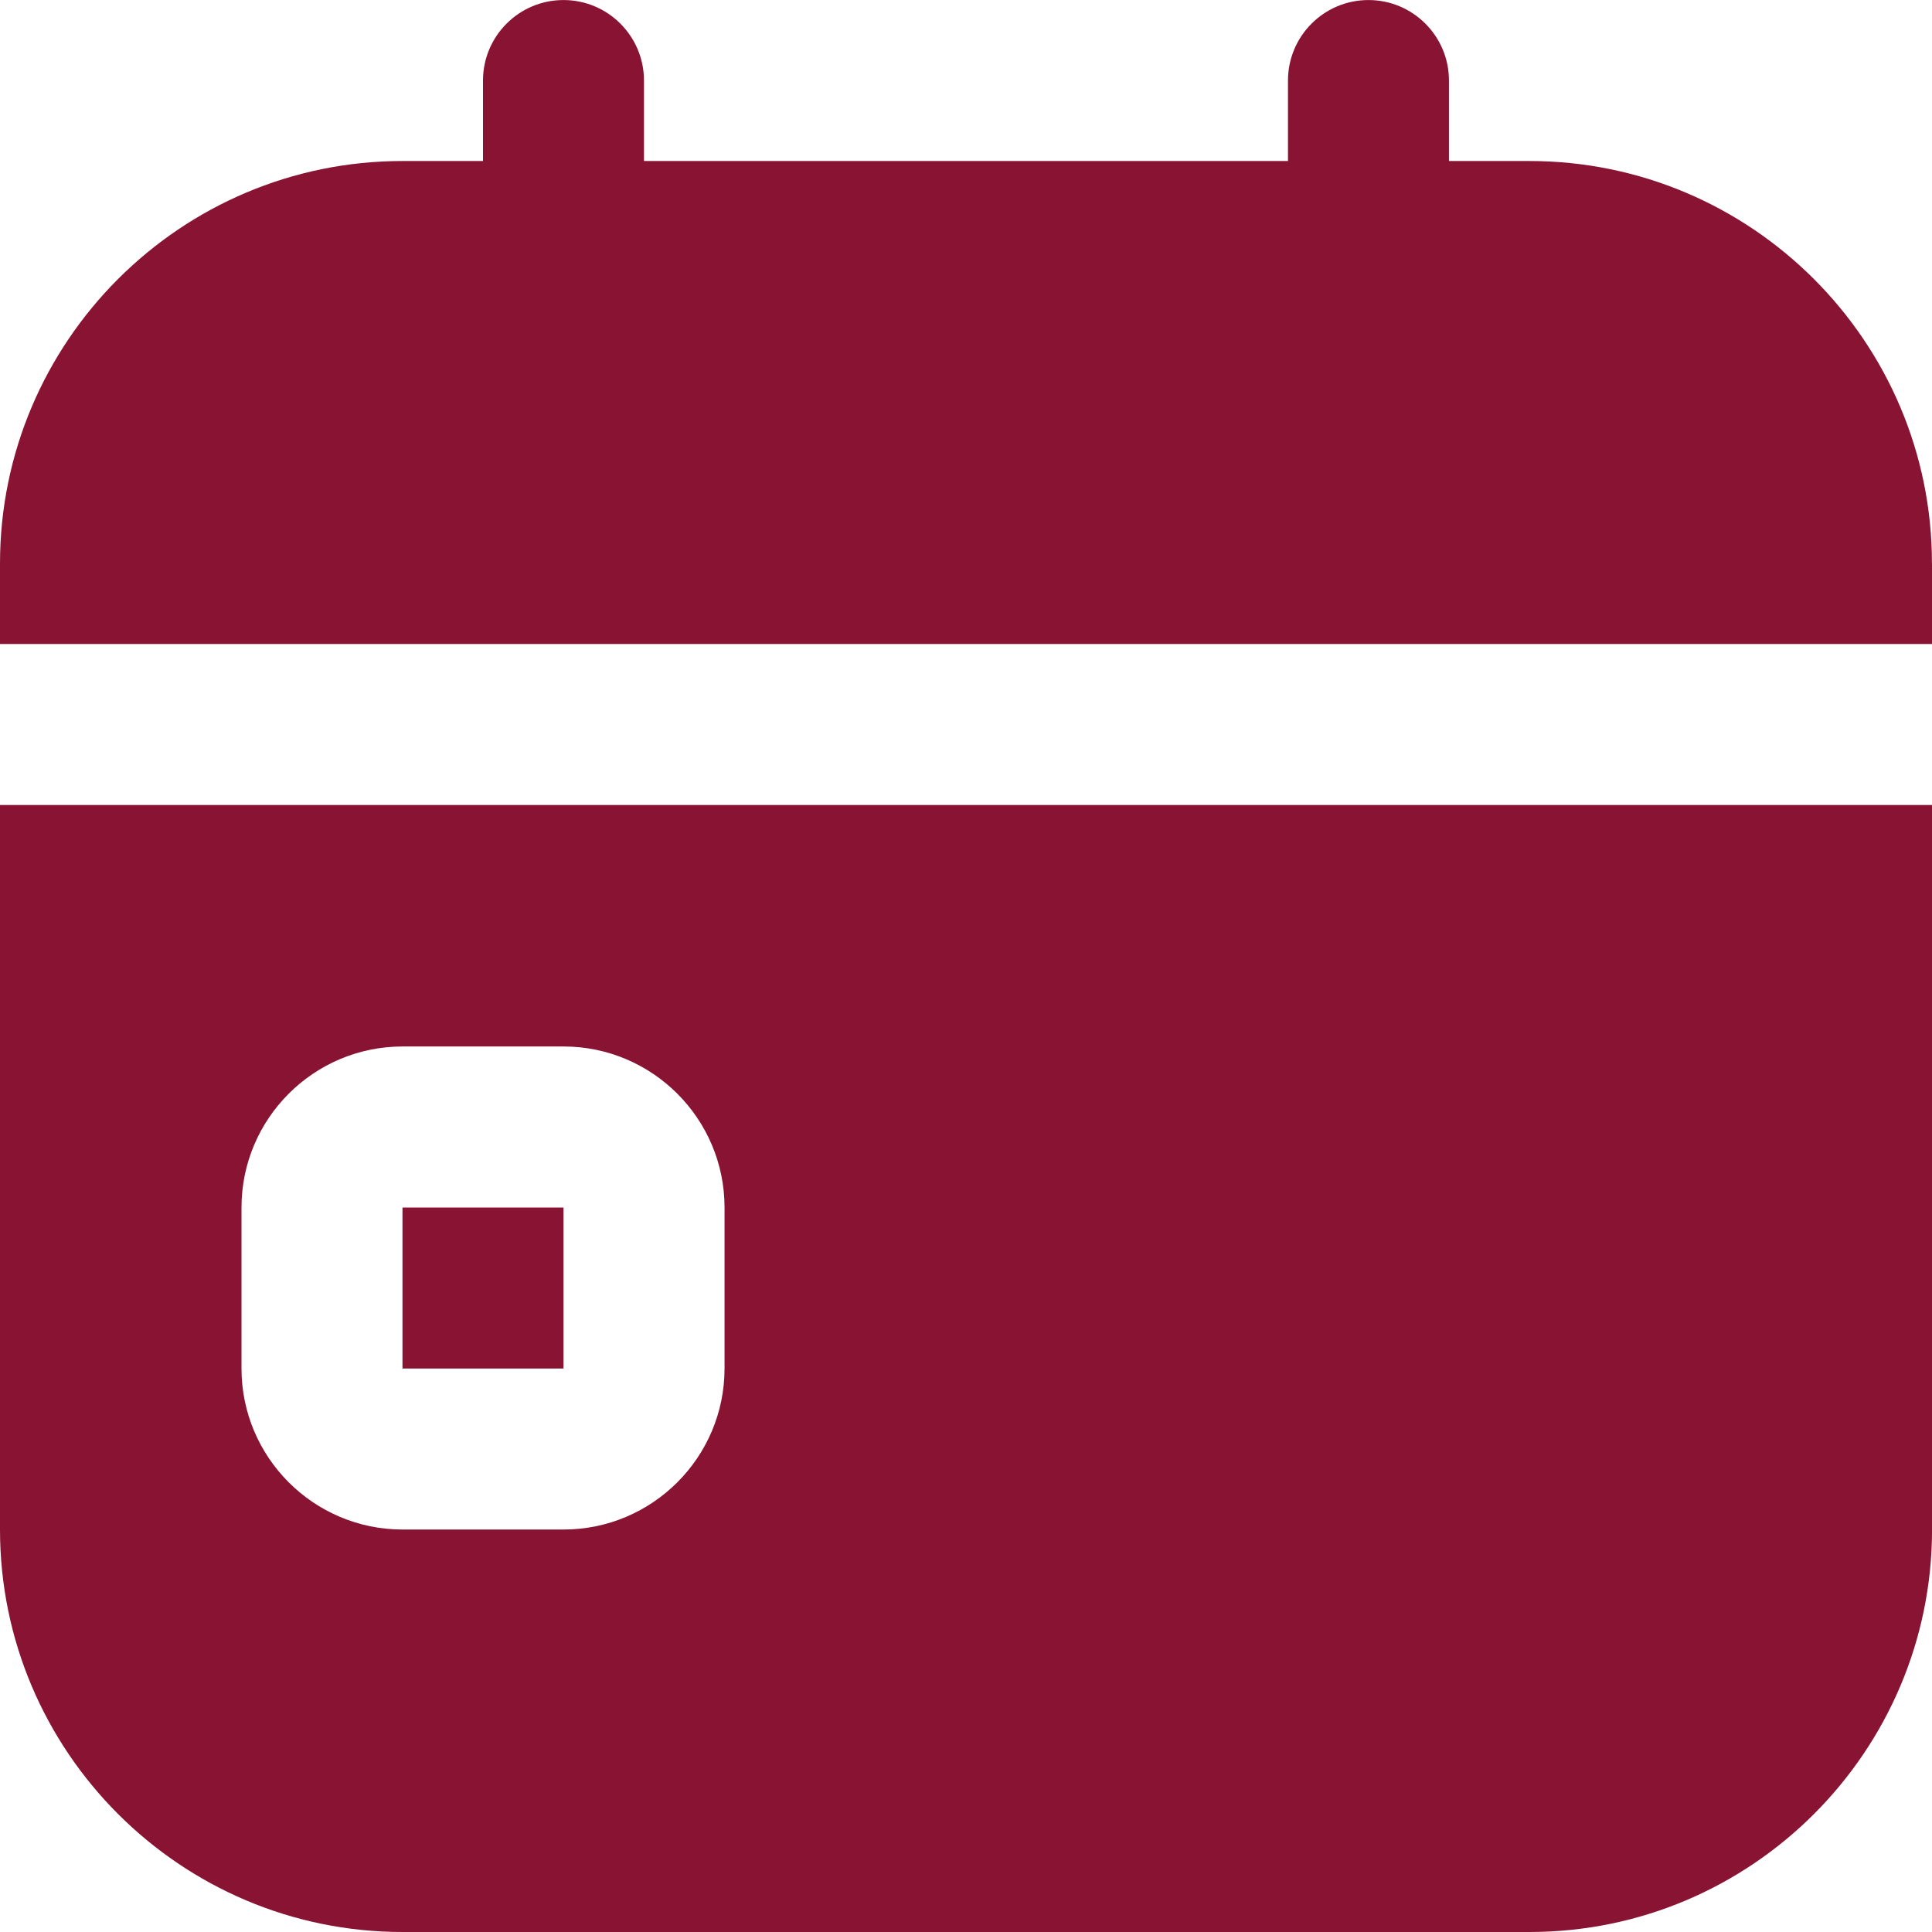
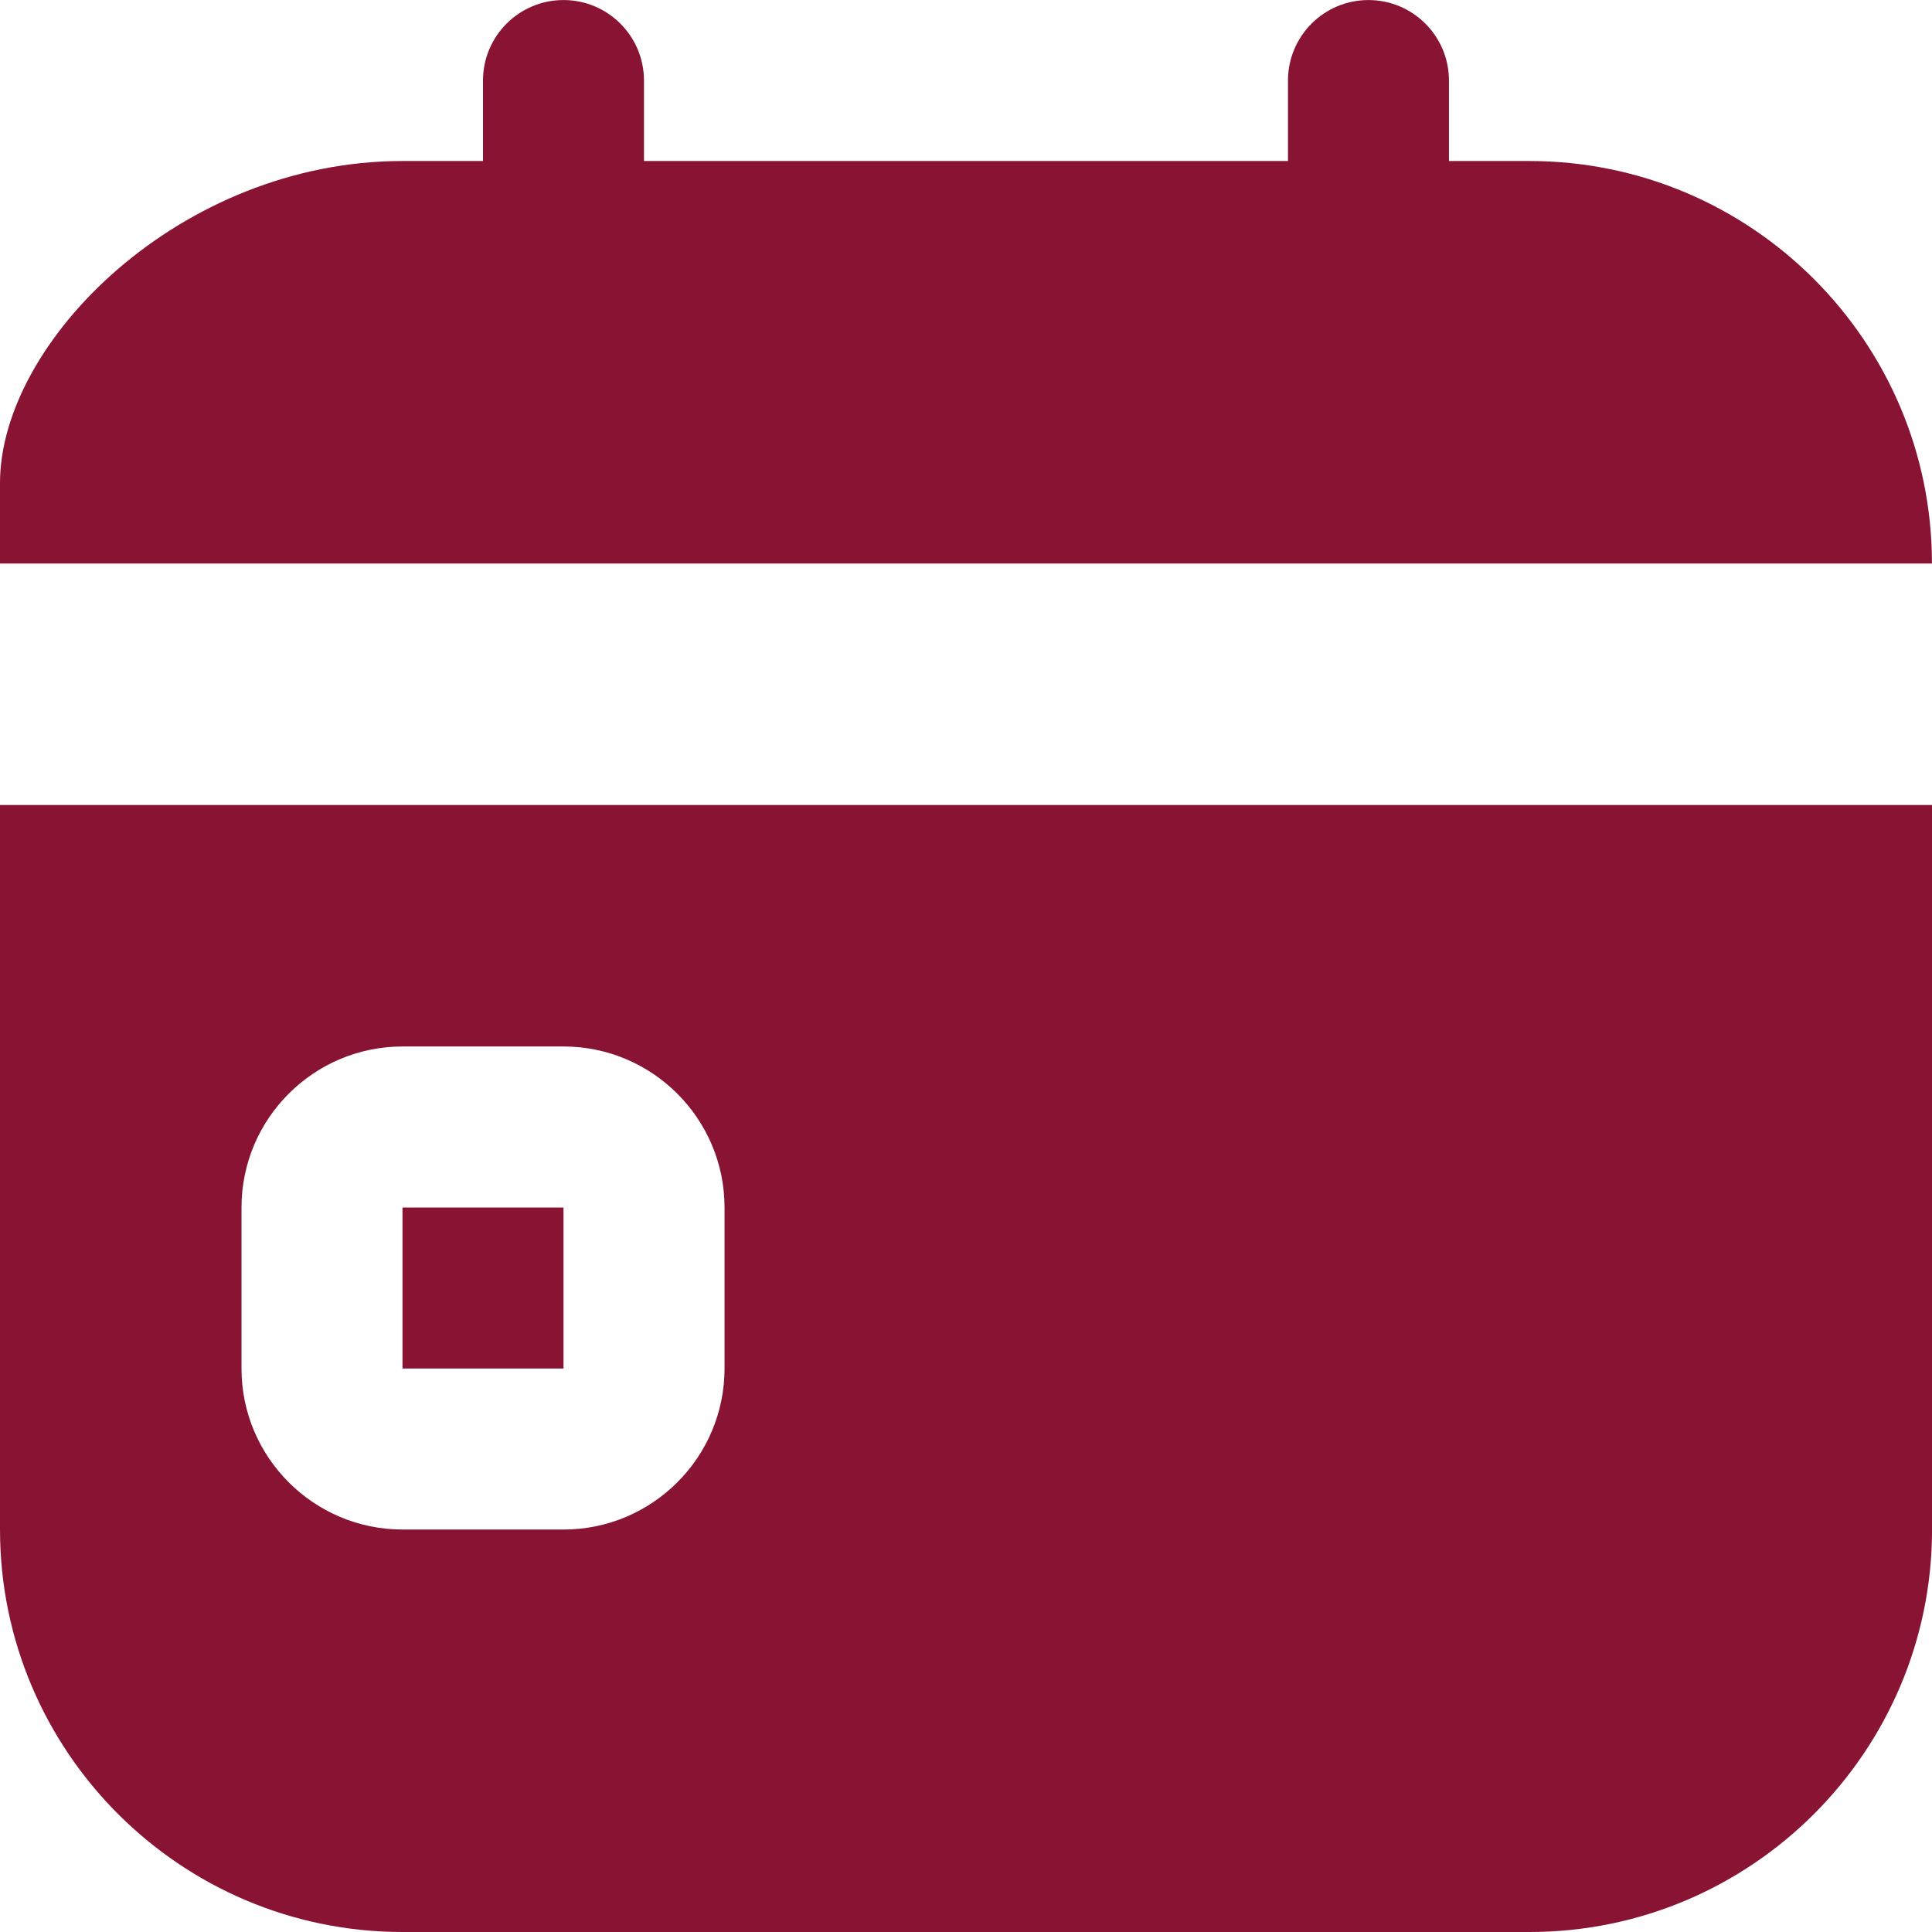
<svg xmlns="http://www.w3.org/2000/svg" id="Layer_1" viewBox="0 0 512 512">
  <defs>
    <style>.cls-1{fill:#881333;stroke-width:0px;}</style>
  </defs>
-   <path class="cls-1" d="m0,405.33c0,58.82,47.85,106.67,106.67,106.67h298.67c58.82,0,106.67-47.85,106.67-106.67v-192H0v192Zm64-85.33c0-23.53,19.14-42.67,42.67-42.67h42.67c23.53,0,42.67,19.14,42.67,42.67v42.67c0,23.53-19.14,42.67-42.67,42.67h-42.67c-23.53,0-42.67-19.14-42.67-42.67v-42.67Zm85.35,42.67h-42.69v-42.67h42.67v42.67h.02Zm362.65-213.33v21.33H0v-21.33C0,90.52,47.85,42.67,106.67,42.67h21.33v-21.33c0-11.78,9.56-21.33,21.33-21.33s21.33,9.56,21.33,21.33v21.33h170.67v-21.33c0-11.78,9.56-21.33,21.33-21.33s21.33,9.56,21.33,21.33v21.33h21.33c58.82,0,106.67,47.85,106.67,106.67Z" />
+   <path class="cls-1" d="m0,405.33c0,58.82,47.85,106.67,106.67,106.67h298.67c58.82,0,106.67-47.85,106.67-106.67v-192H0v192Zm64-85.33c0-23.53,19.14-42.67,42.67-42.67h42.67c23.53,0,42.67,19.14,42.67,42.67v42.67c0,23.53-19.14,42.67-42.67,42.67h-42.67c-23.53,0-42.67-19.14-42.67-42.67v-42.67Zm85.35,42.67h-42.69v-42.67h42.67v42.67h.02Zm362.65-213.33H0v-21.33C0,90.52,47.85,42.67,106.67,42.67h21.33v-21.33c0-11.78,9.56-21.33,21.33-21.33s21.33,9.56,21.33,21.33v21.33h170.67v-21.33c0-11.78,9.56-21.33,21.33-21.33s21.33,9.56,21.33,21.33v21.33h21.33c58.82,0,106.67,47.85,106.67,106.67Z" />
</svg>